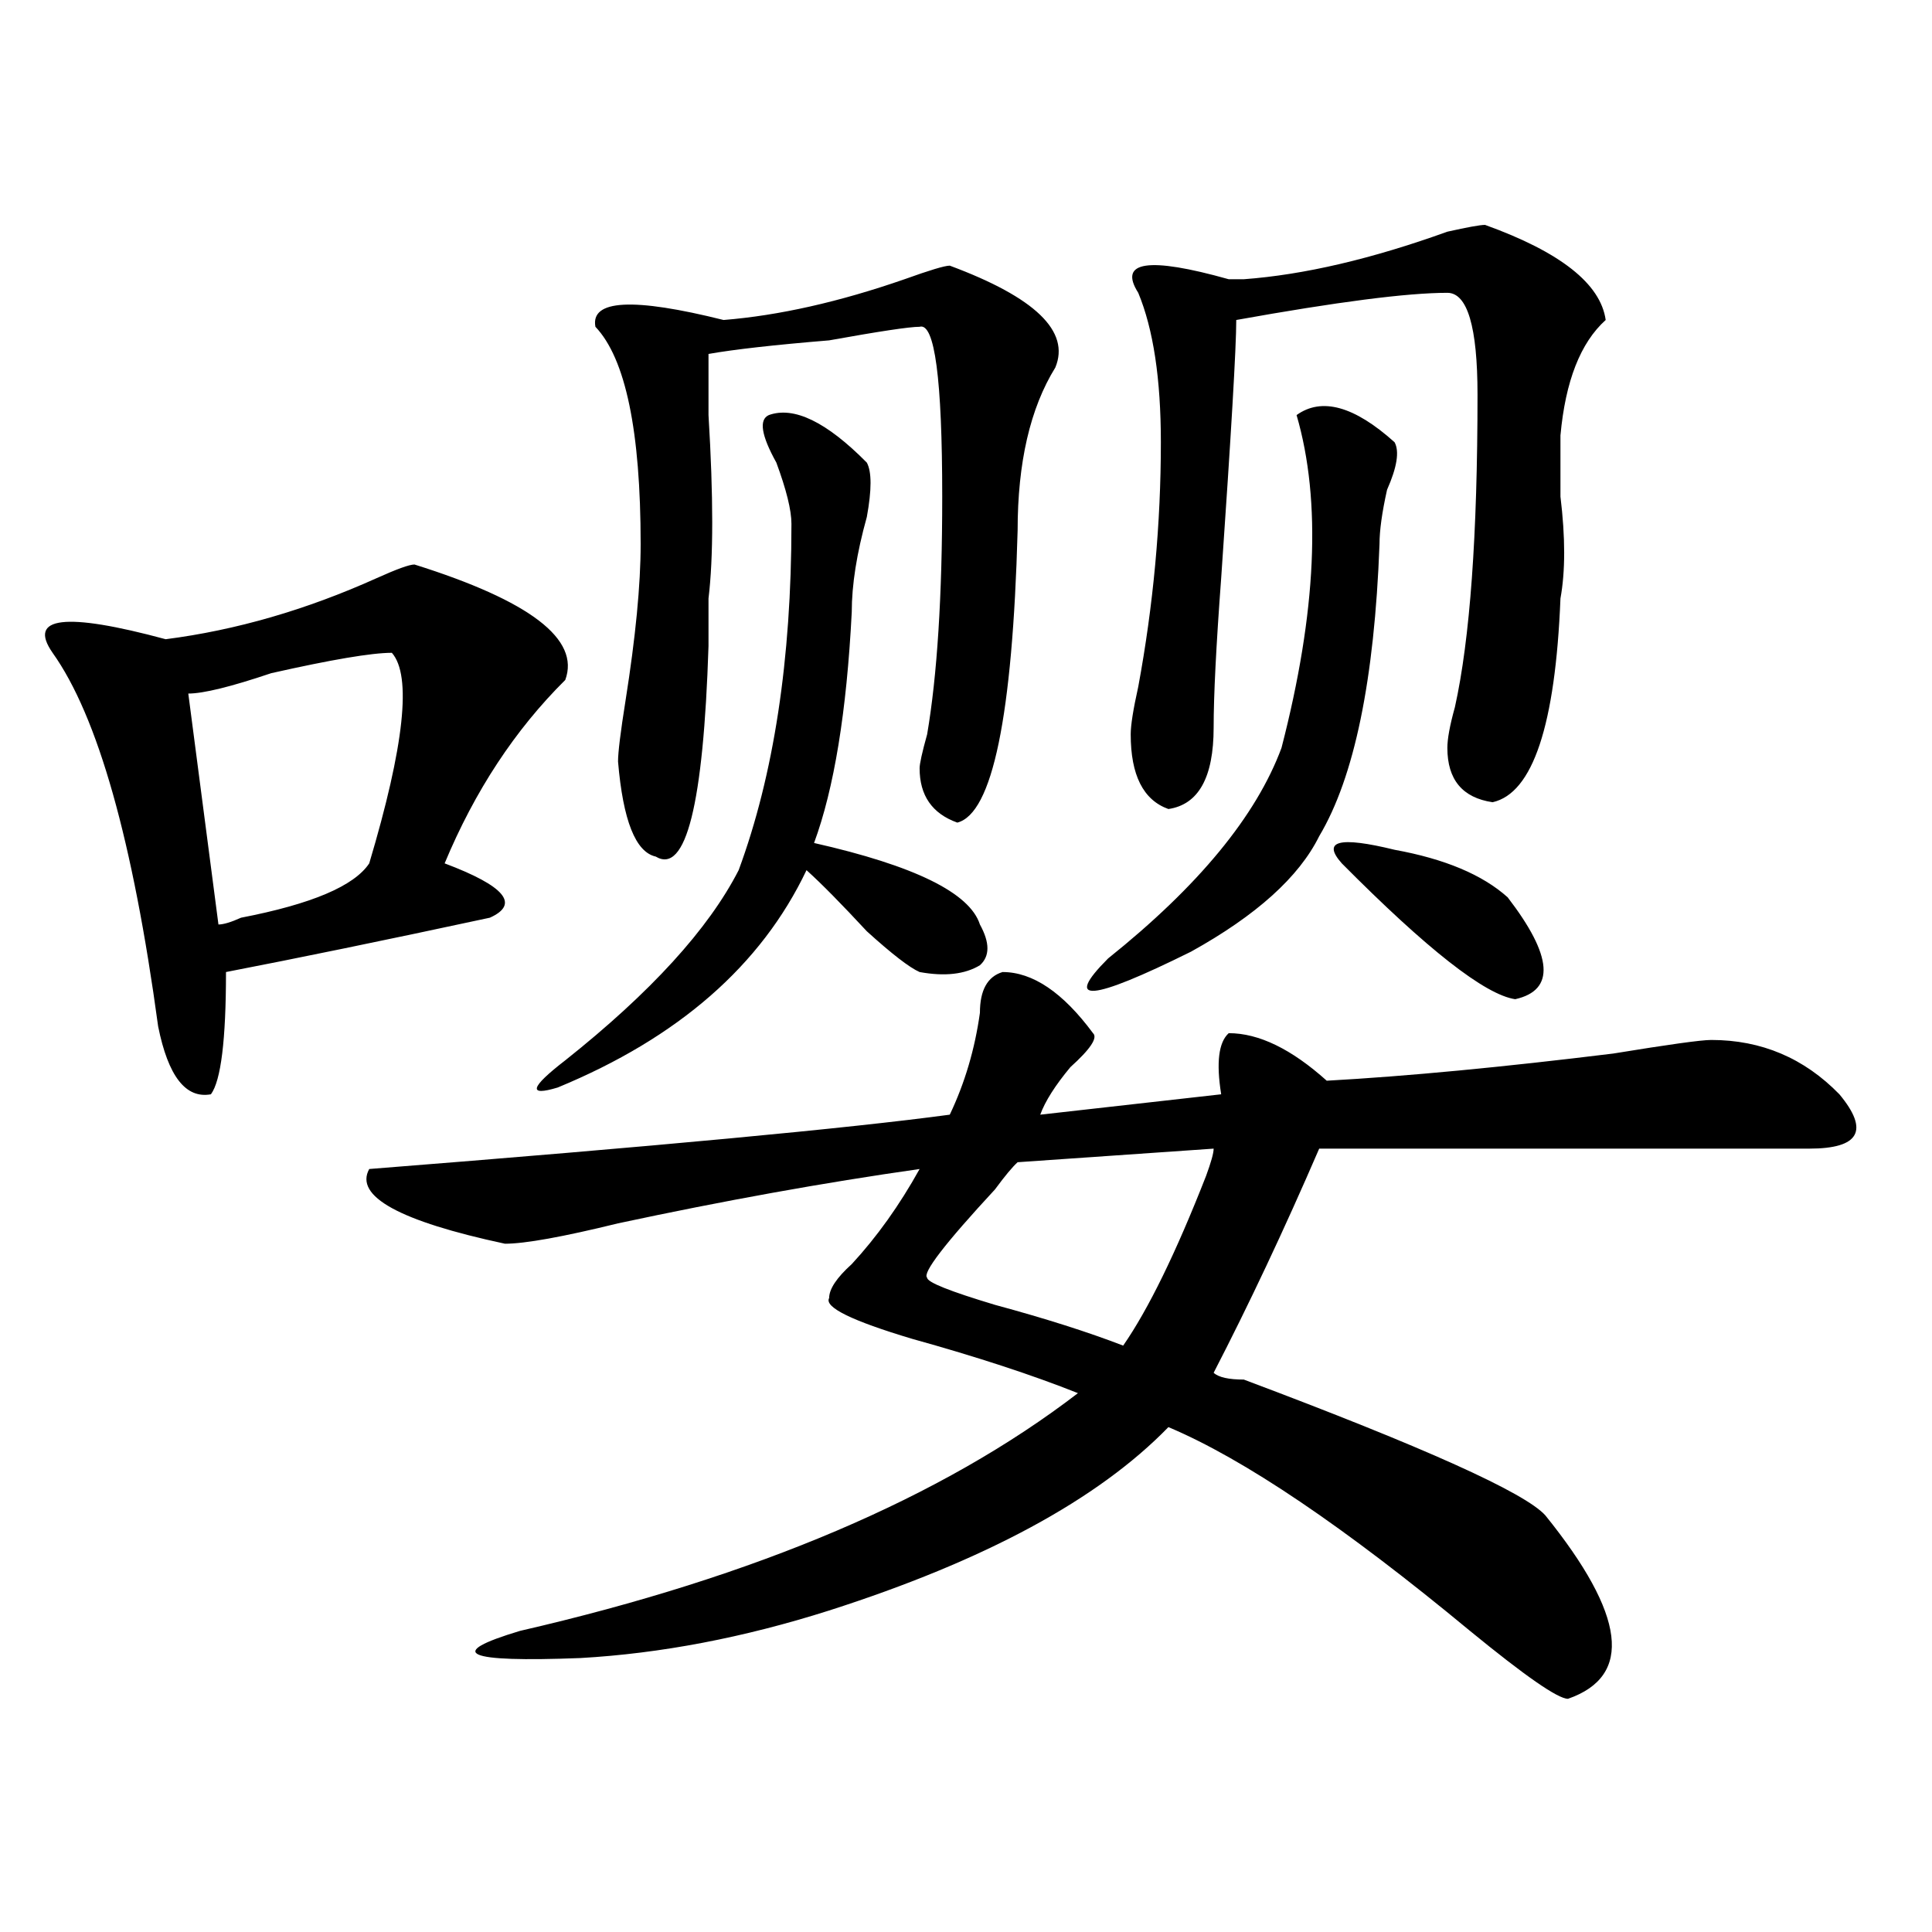
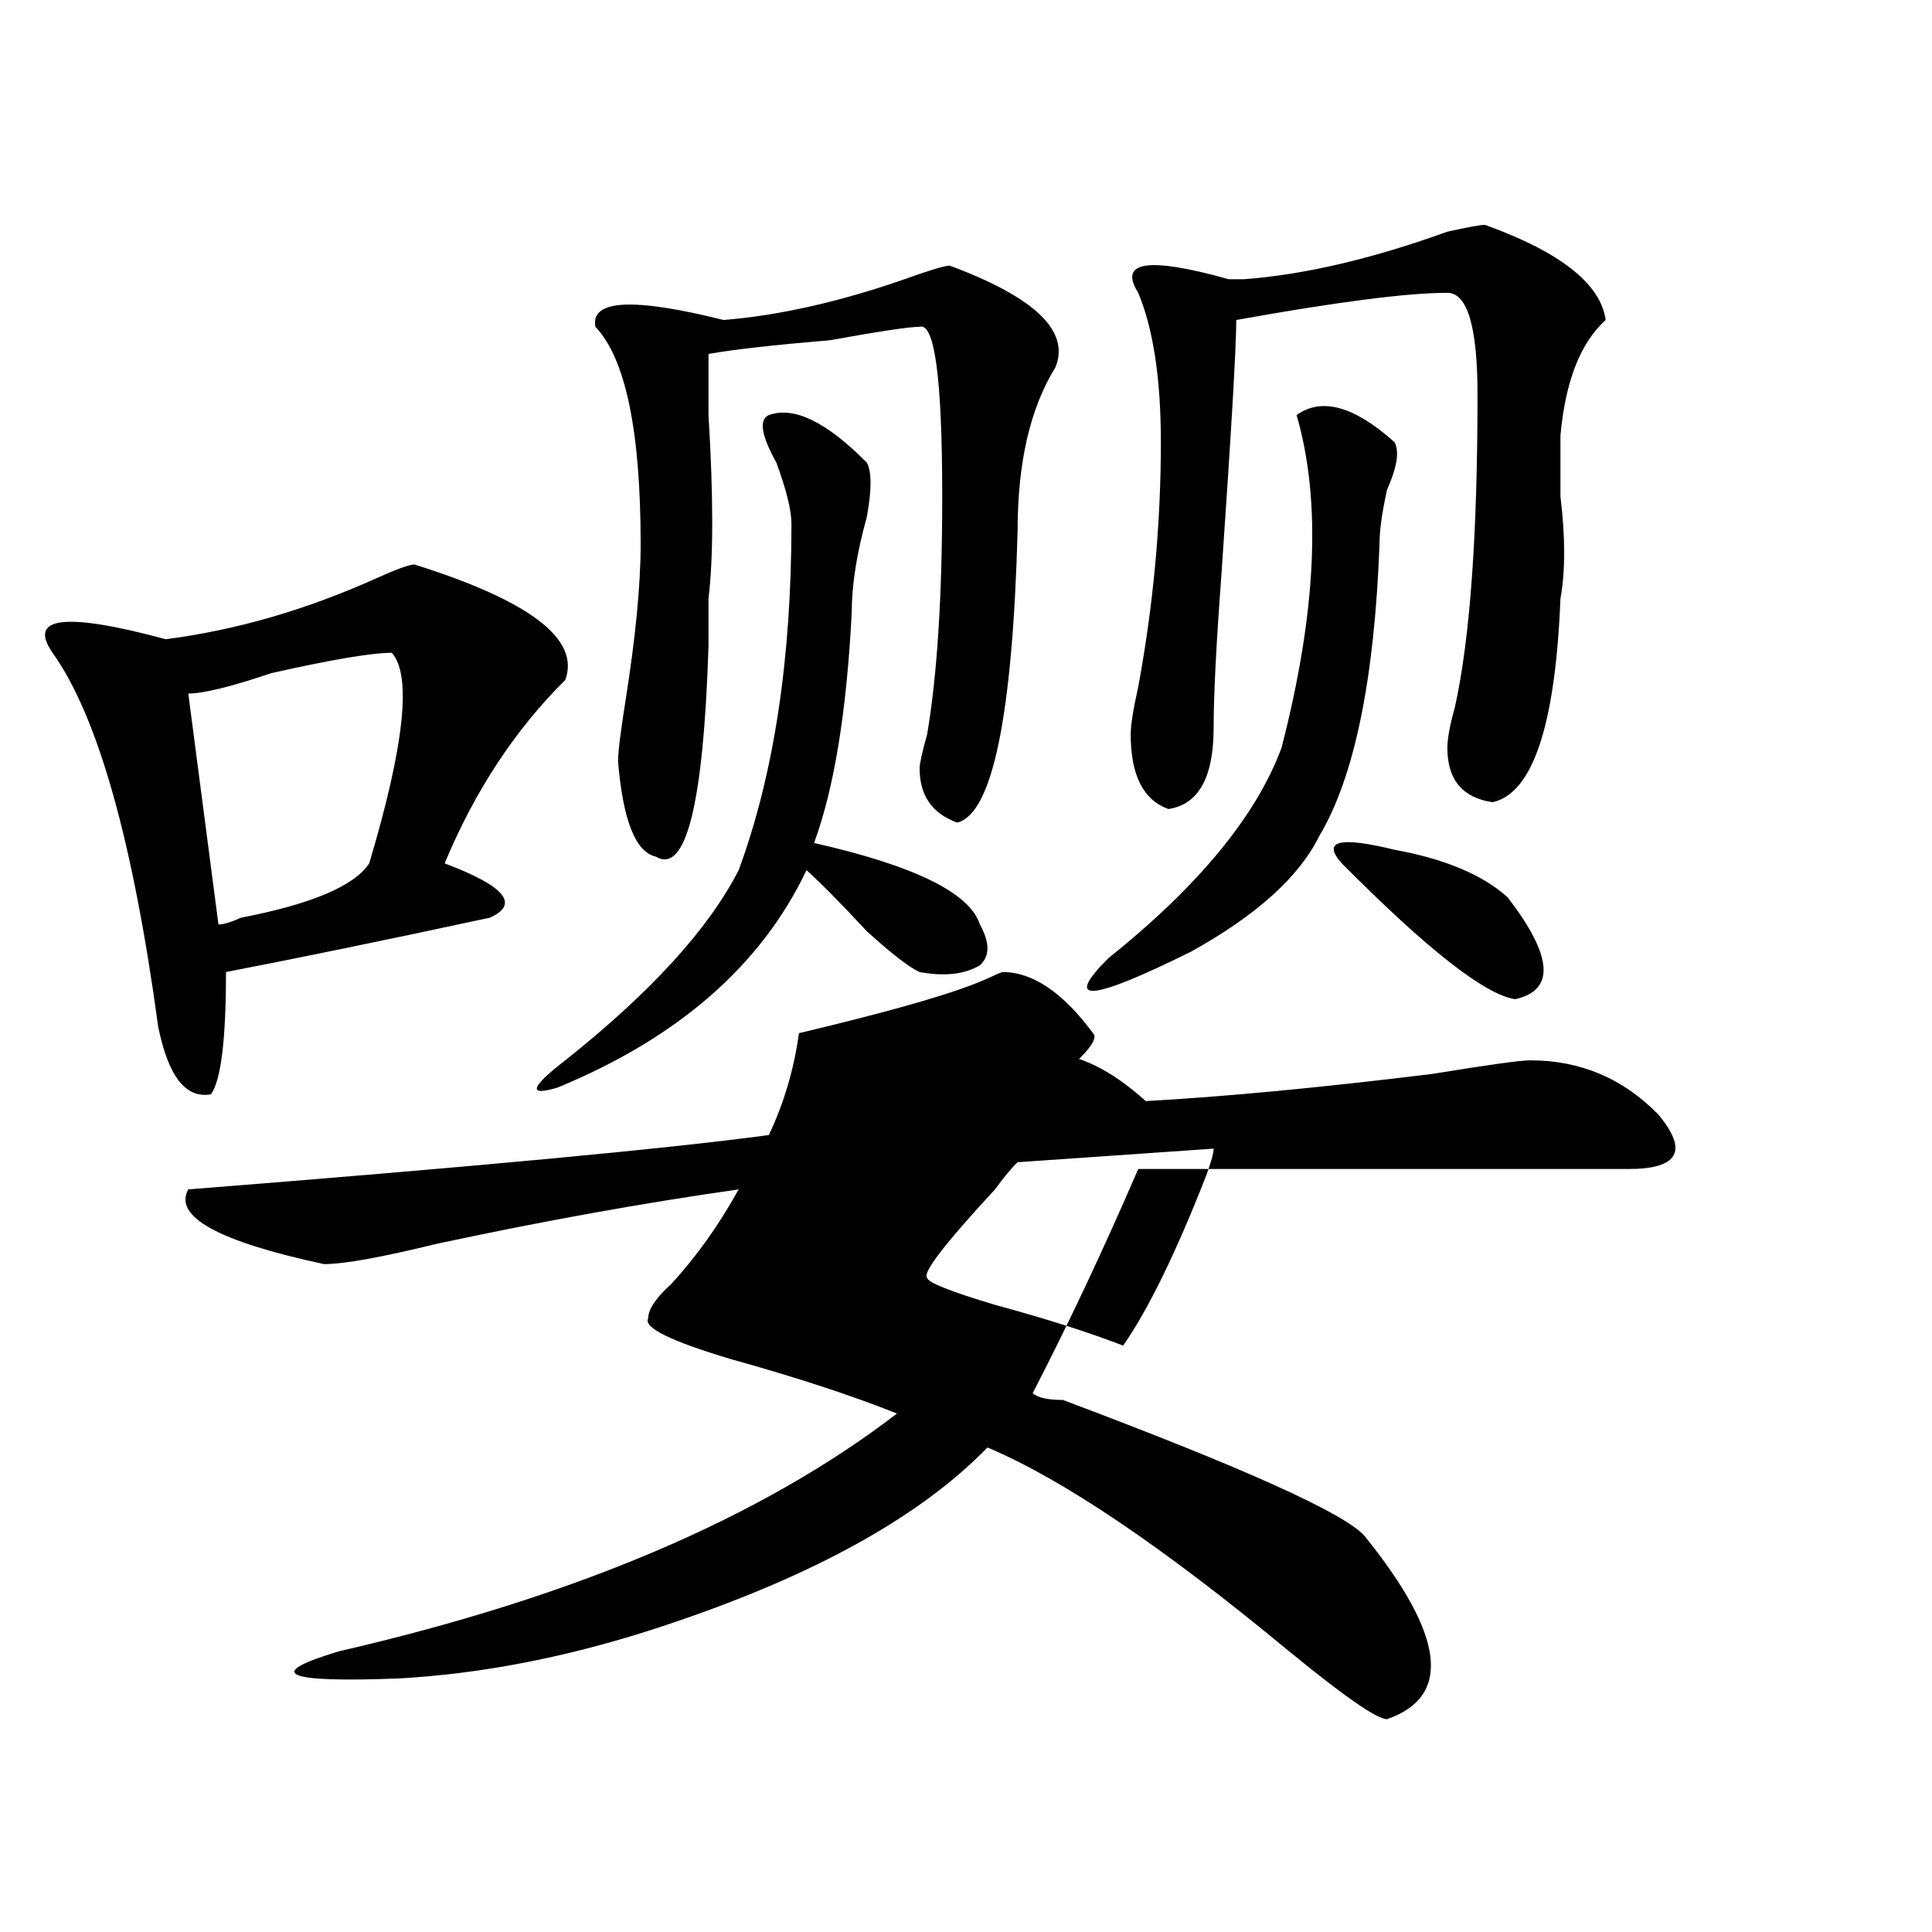
<svg xmlns="http://www.w3.org/2000/svg" version="1.1" id="图层_1" x="0px" y="0px" width="1000px" height="1000px" viewBox="0 0 1000 1000" enable-background="new 0 0 1000 1000" xml:space="preserve">
-   <path d="M214.531,292.188c59.815,18.787,85.852,38.672,78.047,59.766c-26.036,25.818-46.828,57.459-62.438,94.922  c31.219,11.756,39.023,21.094,23.414,28.125c-54.633,11.756-100.181,21.094-136.582,28.125c0,35.156-2.622,56.25-7.805,63.281  c-13.048,2.362-22.134-9.338-27.316-35.156c-13.048-96.075-31.219-160.51-54.633-193.359c-13.048-18.731,6.464-21.094,58.535-7.031  c36.401-4.669,72.804-15.216,109.266-31.641C205.386,294.55,211.909,292.188,214.531,292.188z M202.824,337.891  c-10.427,0-31.219,3.516-62.438,10.547c-20.853,7.031-35.121,10.547-42.926,10.547l15.609,119.531c2.562,0,6.464-1.153,11.707-3.516  c36.401-7.031,58.535-16.369,66.34-28.125C209.288,385.956,213.19,349.646,202.824,337.891z M518.914,503.125  c15.609,0,31.219,10.547,46.828,31.641c2.562,2.362-1.341,8.24-11.707,17.578c-7.805,9.394-13.048,17.578-15.609,24.609  l93.656-10.547c-2.622-16.369-1.341-26.916,3.902-31.641c15.609,0,32.499,8.24,50.73,24.609  c41.585-2.307,91.034-7.031,148.289-14.063c28.597-4.669,45.487-7.031,50.73-7.031c25.976,0,48.108,9.394,66.34,28.125  c15.609,18.787,10.366,28.125-15.609,28.125c-96.278,0-180.849,0-253.652,0c-18.231,42.188-36.462,80.859-54.633,116.016  c2.562,2.362,7.805,3.516,15.609,3.516c93.656,35.156,145.667,58.612,156.094,70.313c41.585,51.525,45.487,83.166,11.707,94.922  c-5.243,0-22.134-11.756-50.73-35.156c-65.06-53.888-117.07-89.044-156.094-105.469c-36.462,37.519-94.997,69.104-175.605,94.922  c-44.267,14.063-87.192,22.247-128.777,24.609c-59.876,2.307-70.242-2.362-31.219-14.063  c122.253-28.125,218.531-69.104,288.773-123.047c-23.414-9.338-52.071-18.731-85.852-28.125  c-31.219-9.338-45.548-16.369-42.926-21.094c0-4.669,3.902-10.547,11.707-17.578c12.987-14.063,24.694-30.432,35.121-49.219  c-49.45,7.031-101.461,16.425-156.094,28.125c-28.657,7.031-48.169,10.547-58.535,10.547c-54.633-11.7-78.047-24.609-70.242-38.672  c148.289-11.7,248.409-21.094,300.48-28.125c7.805-16.369,12.987-33.947,15.609-52.734  C507.207,512.519,511.109,505.487,518.914,503.125z M397.941,214.844c12.987-4.669,29.878,3.516,50.73,24.609  c2.562,4.725,2.562,14.063,0,28.125c-5.243,18.787-7.805,35.156-7.805,49.219c-2.622,51.581-9.146,91.406-19.512,119.531  c52.011,11.756,80.608,25.818,85.852,42.188c5.183,9.394,5.183,16.425,0,21.094c-7.805,4.725-18.231,5.878-31.219,3.516  c-5.243-2.307-14.329-9.338-27.316-21.094c-13.048-14.063-23.414-24.609-31.219-31.641c-23.414,49.219-66.34,86.737-128.777,112.5  c-15.609,4.725-14.329,0,3.902-14.063c44.206-35.156,74.145-67.95,89.754-98.438c18.171-49.219,27.316-108.984,27.316-179.297  c0-7.031-2.622-17.578-7.805-31.641C394.039,225.391,392.698,217.206,397.941,214.844z M491.598,137.5  c44.206,16.425,62.438,34.003,54.633,52.734c-13.048,21.094-19.512,49.219-19.512,84.375  c-2.622,96.131-13.048,146.503-31.219,151.172c-13.048-4.669-19.512-14.063-19.512-28.125c0-2.307,1.28-8.185,3.902-17.578  c5.183-30.432,7.805-71.466,7.805-123.047c0-60.919-3.902-90.197-11.707-87.891c-5.243,0-20.853,2.362-46.828,7.031  c-28.657,2.362-49.45,4.725-62.438,7.031c0,7.031,0,17.578,0,31.641c2.562,42.188,2.562,73.828,0,94.922c0,4.725,0,12.909,0,24.609  c-2.622,82.068-11.707,118.378-27.316,108.984c-10.427-2.307-16.95-18.731-19.512-49.219c0-4.669,1.28-15.216,3.902-31.641  c5.183-32.794,7.805-59.766,7.805-80.859c0-58.557-7.805-96.075-23.414-112.5c-2.622-14.063,19.512-15.216,66.34-3.516  c28.597-2.307,59.815-9.338,93.656-21.094C481.171,139.862,488.976,137.5,491.598,137.5z M526.719,601.563  c-2.622,2.362-6.524,7.031-11.707,14.063c-26.036,28.125-37.743,43.396-35.121,45.703c0,2.362,11.707,7.031,35.121,14.063  c25.976,7.031,48.108,14.063,66.34,21.094c12.987-18.731,27.316-48.01,42.926-87.891c2.562-7.031,3.902-11.7,3.902-14.063  L526.719,601.563z M671.105,214.844c12.987-9.338,29.878-4.669,50.73,14.063c2.562,4.725,1.28,12.909-3.902,24.609  c-2.622,11.756-3.902,21.094-3.902,28.125c-2.622,70.313-13.048,120.74-31.219,151.172c-10.427,21.094-32.56,41.034-66.34,59.766  c-52.071,25.818-66.34,26.972-42.926,3.516c46.828-37.463,76.706-73.828,89.754-108.984  C681.472,316.797,684.093,259.394,671.105,214.844z M768.664,116.406c39.023,14.063,59.815,30.487,62.438,49.219  c-13.048,11.756-20.853,31.641-23.414,59.766c0,7.031,0,17.578,0,31.641c2.562,21.094,2.562,38.672,0,52.734  c-2.622,65.644-14.329,100.8-35.121,105.469c-15.609-2.307-23.414-11.7-23.414-28.125c0-4.669,1.28-11.7,3.902-21.094  c7.805-35.156,11.707-89.044,11.707-161.719c0-35.156-5.243-52.734-15.609-52.734c-20.853,0-57.255,4.725-109.266,14.063  c0,14.063-2.622,58.612-7.805,133.594c-2.622,35.156-3.902,60.975-3.902,77.344c0,25.818-7.805,39.881-23.414,42.188  c-13.048-4.669-19.512-17.578-19.512-38.672c0-4.669,1.28-12.854,3.902-24.609c7.805-42.188,11.707-84.375,11.707-126.563  c0-32.794-3.902-58.557-11.707-77.344c-10.427-16.369,5.183-18.731,46.828-7.031c2.562,0,5.183,0,7.805,0  c31.219-2.307,66.34-10.547,105.363-24.609C759.519,117.615,766.042,116.406,768.664,116.406z M780.371,464.453  c23.414,30.487,24.694,48.065,3.902,52.734c-15.609-2.307-45.548-25.763-89.754-70.313c-10.427-11.7-1.341-14.063,27.316-7.031  C747.812,444.568,767.323,452.753,780.371,464.453z" />
+   <path d="M214.531,292.188c59.815,18.787,85.852,38.672,78.047,59.766c-26.036,25.818-46.828,57.459-62.438,94.922  c31.219,11.756,39.023,21.094,23.414,28.125c-54.633,11.756-100.181,21.094-136.582,28.125c0,35.156-2.622,56.25-7.805,63.281  c-13.048,2.362-22.134-9.338-27.316-35.156c-13.048-96.075-31.219-160.51-54.633-193.359c-13.048-18.731,6.464-21.094,58.535-7.031  c36.401-4.669,72.804-15.216,109.266-31.641C205.386,294.55,211.909,292.188,214.531,292.188z M202.824,337.891  c-10.427,0-31.219,3.516-62.438,10.547c-20.853,7.031-35.121,10.547-42.926,10.547l15.609,119.531c2.562,0,6.464-1.153,11.707-3.516  c36.401-7.031,58.535-16.369,66.34-28.125C209.288,385.956,213.19,349.646,202.824,337.891z M518.914,503.125  c15.609,0,31.219,10.547,46.828,31.641c2.562,2.362-1.341,8.24-11.707,17.578c-7.805,9.394-13.048,17.578-15.609,24.609  c-2.622-16.369-1.341-26.916,3.902-31.641c15.609,0,32.499,8.24,50.73,24.609  c41.585-2.307,91.034-7.031,148.289-14.063c28.597-4.669,45.487-7.031,50.73-7.031c25.976,0,48.108,9.394,66.34,28.125  c15.609,18.787,10.366,28.125-15.609,28.125c-96.278,0-180.849,0-253.652,0c-18.231,42.188-36.462,80.859-54.633,116.016  c2.562,2.362,7.805,3.516,15.609,3.516c93.656,35.156,145.667,58.612,156.094,70.313c41.585,51.525,45.487,83.166,11.707,94.922  c-5.243,0-22.134-11.756-50.73-35.156c-65.06-53.888-117.07-89.044-156.094-105.469c-36.462,37.519-94.997,69.104-175.605,94.922  c-44.267,14.063-87.192,22.247-128.777,24.609c-59.876,2.307-70.242-2.362-31.219-14.063  c122.253-28.125,218.531-69.104,288.773-123.047c-23.414-9.338-52.071-18.731-85.852-28.125  c-31.219-9.338-45.548-16.369-42.926-21.094c0-4.669,3.902-10.547,11.707-17.578c12.987-14.063,24.694-30.432,35.121-49.219  c-49.45,7.031-101.461,16.425-156.094,28.125c-28.657,7.031-48.169,10.547-58.535,10.547c-54.633-11.7-78.047-24.609-70.242-38.672  c148.289-11.7,248.409-21.094,300.48-28.125c7.805-16.369,12.987-33.947,15.609-52.734  C507.207,512.519,511.109,505.487,518.914,503.125z M397.941,214.844c12.987-4.669,29.878,3.516,50.73,24.609  c2.562,4.725,2.562,14.063,0,28.125c-5.243,18.787-7.805,35.156-7.805,49.219c-2.622,51.581-9.146,91.406-19.512,119.531  c52.011,11.756,80.608,25.818,85.852,42.188c5.183,9.394,5.183,16.425,0,21.094c-7.805,4.725-18.231,5.878-31.219,3.516  c-5.243-2.307-14.329-9.338-27.316-21.094c-13.048-14.063-23.414-24.609-31.219-31.641c-23.414,49.219-66.34,86.737-128.777,112.5  c-15.609,4.725-14.329,0,3.902-14.063c44.206-35.156,74.145-67.95,89.754-98.438c18.171-49.219,27.316-108.984,27.316-179.297  c0-7.031-2.622-17.578-7.805-31.641C394.039,225.391,392.698,217.206,397.941,214.844z M491.598,137.5  c44.206,16.425,62.438,34.003,54.633,52.734c-13.048,21.094-19.512,49.219-19.512,84.375  c-2.622,96.131-13.048,146.503-31.219,151.172c-13.048-4.669-19.512-14.063-19.512-28.125c0-2.307,1.28-8.185,3.902-17.578  c5.183-30.432,7.805-71.466,7.805-123.047c0-60.919-3.902-90.197-11.707-87.891c-5.243,0-20.853,2.362-46.828,7.031  c-28.657,2.362-49.45,4.725-62.438,7.031c0,7.031,0,17.578,0,31.641c2.562,42.188,2.562,73.828,0,94.922c0,4.725,0,12.909,0,24.609  c-2.622,82.068-11.707,118.378-27.316,108.984c-10.427-2.307-16.95-18.731-19.512-49.219c0-4.669,1.28-15.216,3.902-31.641  c5.183-32.794,7.805-59.766,7.805-80.859c0-58.557-7.805-96.075-23.414-112.5c-2.622-14.063,19.512-15.216,66.34-3.516  c28.597-2.307,59.815-9.338,93.656-21.094C481.171,139.862,488.976,137.5,491.598,137.5z M526.719,601.563  c-2.622,2.362-6.524,7.031-11.707,14.063c-26.036,28.125-37.743,43.396-35.121,45.703c0,2.362,11.707,7.031,35.121,14.063  c25.976,7.031,48.108,14.063,66.34,21.094c12.987-18.731,27.316-48.01,42.926-87.891c2.562-7.031,3.902-11.7,3.902-14.063  L526.719,601.563z M671.105,214.844c12.987-9.338,29.878-4.669,50.73,14.063c2.562,4.725,1.28,12.909-3.902,24.609  c-2.622,11.756-3.902,21.094-3.902,28.125c-2.622,70.313-13.048,120.74-31.219,151.172c-10.427,21.094-32.56,41.034-66.34,59.766  c-52.071,25.818-66.34,26.972-42.926,3.516c46.828-37.463,76.706-73.828,89.754-108.984  C681.472,316.797,684.093,259.394,671.105,214.844z M768.664,116.406c39.023,14.063,59.815,30.487,62.438,49.219  c-13.048,11.756-20.853,31.641-23.414,59.766c0,7.031,0,17.578,0,31.641c2.562,21.094,2.562,38.672,0,52.734  c-2.622,65.644-14.329,100.8-35.121,105.469c-15.609-2.307-23.414-11.7-23.414-28.125c0-4.669,1.28-11.7,3.902-21.094  c7.805-35.156,11.707-89.044,11.707-161.719c0-35.156-5.243-52.734-15.609-52.734c-20.853,0-57.255,4.725-109.266,14.063  c0,14.063-2.622,58.612-7.805,133.594c-2.622,35.156-3.902,60.975-3.902,77.344c0,25.818-7.805,39.881-23.414,42.188  c-13.048-4.669-19.512-17.578-19.512-38.672c0-4.669,1.28-12.854,3.902-24.609c7.805-42.188,11.707-84.375,11.707-126.563  c0-32.794-3.902-58.557-11.707-77.344c-10.427-16.369,5.183-18.731,46.828-7.031c2.562,0,5.183,0,7.805,0  c31.219-2.307,66.34-10.547,105.363-24.609C759.519,117.615,766.042,116.406,768.664,116.406z M780.371,464.453  c23.414,30.487,24.694,48.065,3.902,52.734c-15.609-2.307-45.548-25.763-89.754-70.313c-10.427-11.7-1.341-14.063,27.316-7.031  C747.812,444.568,767.323,452.753,780.371,464.453z" />
</svg>